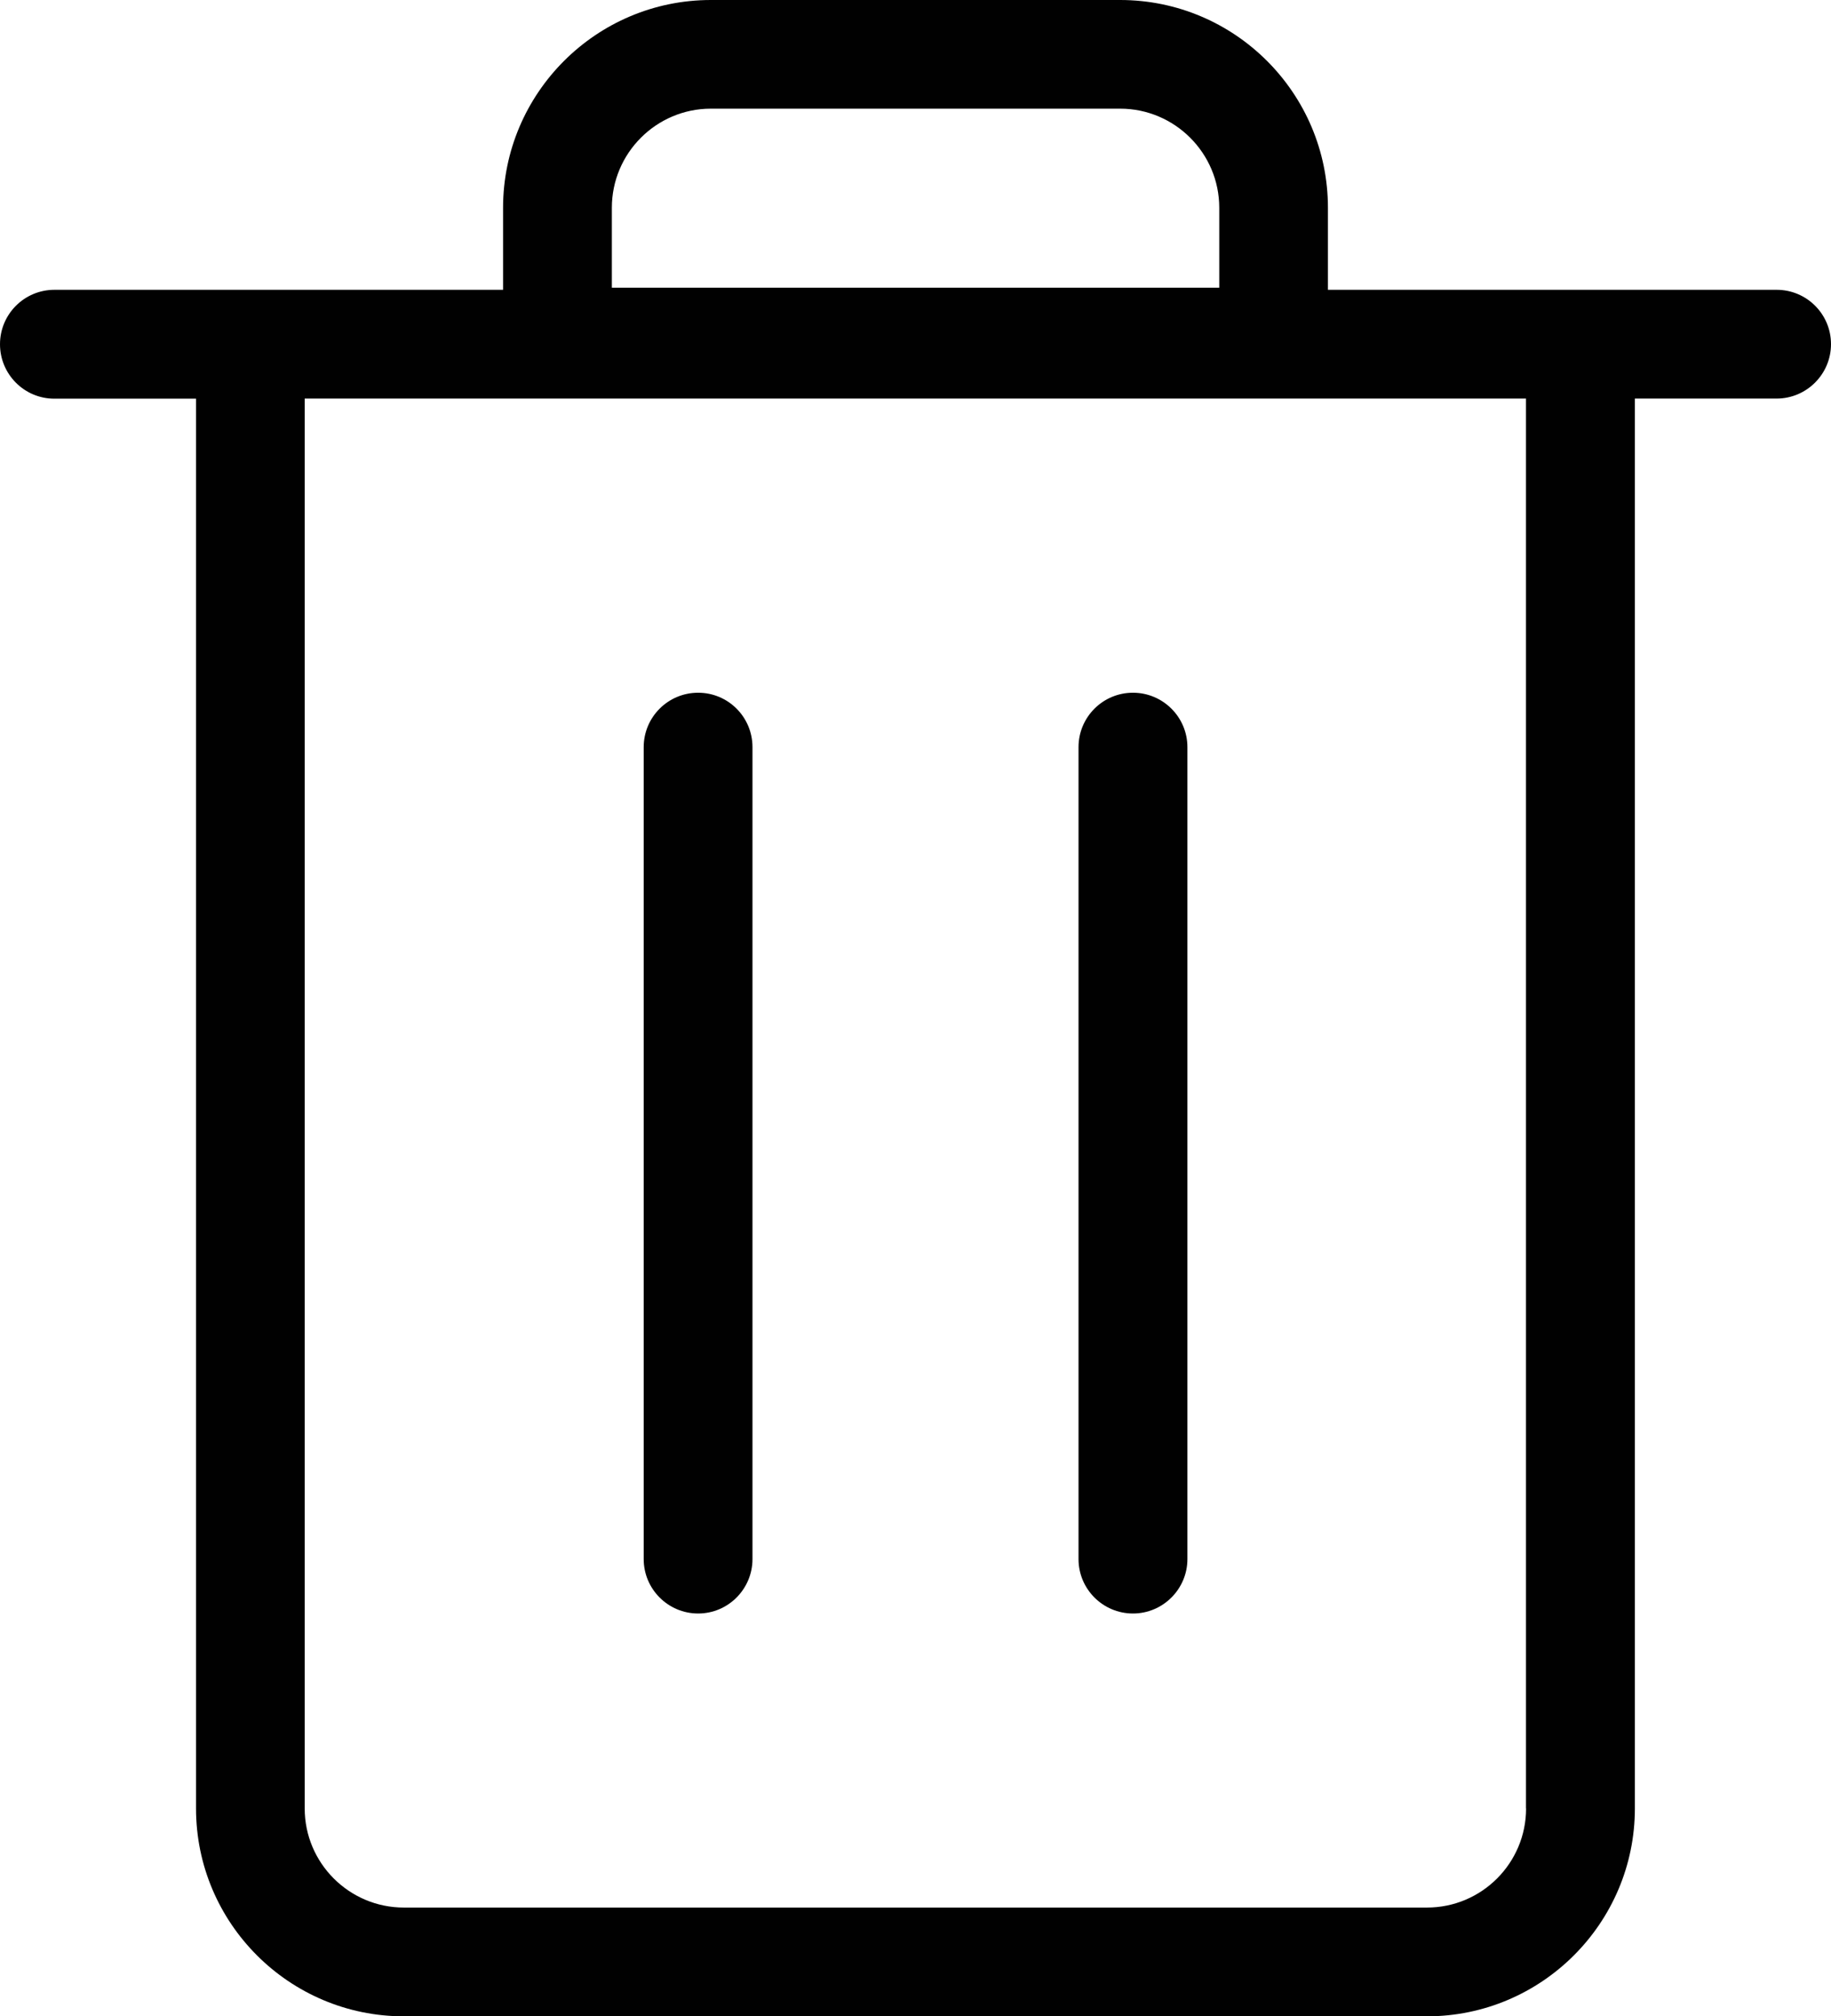
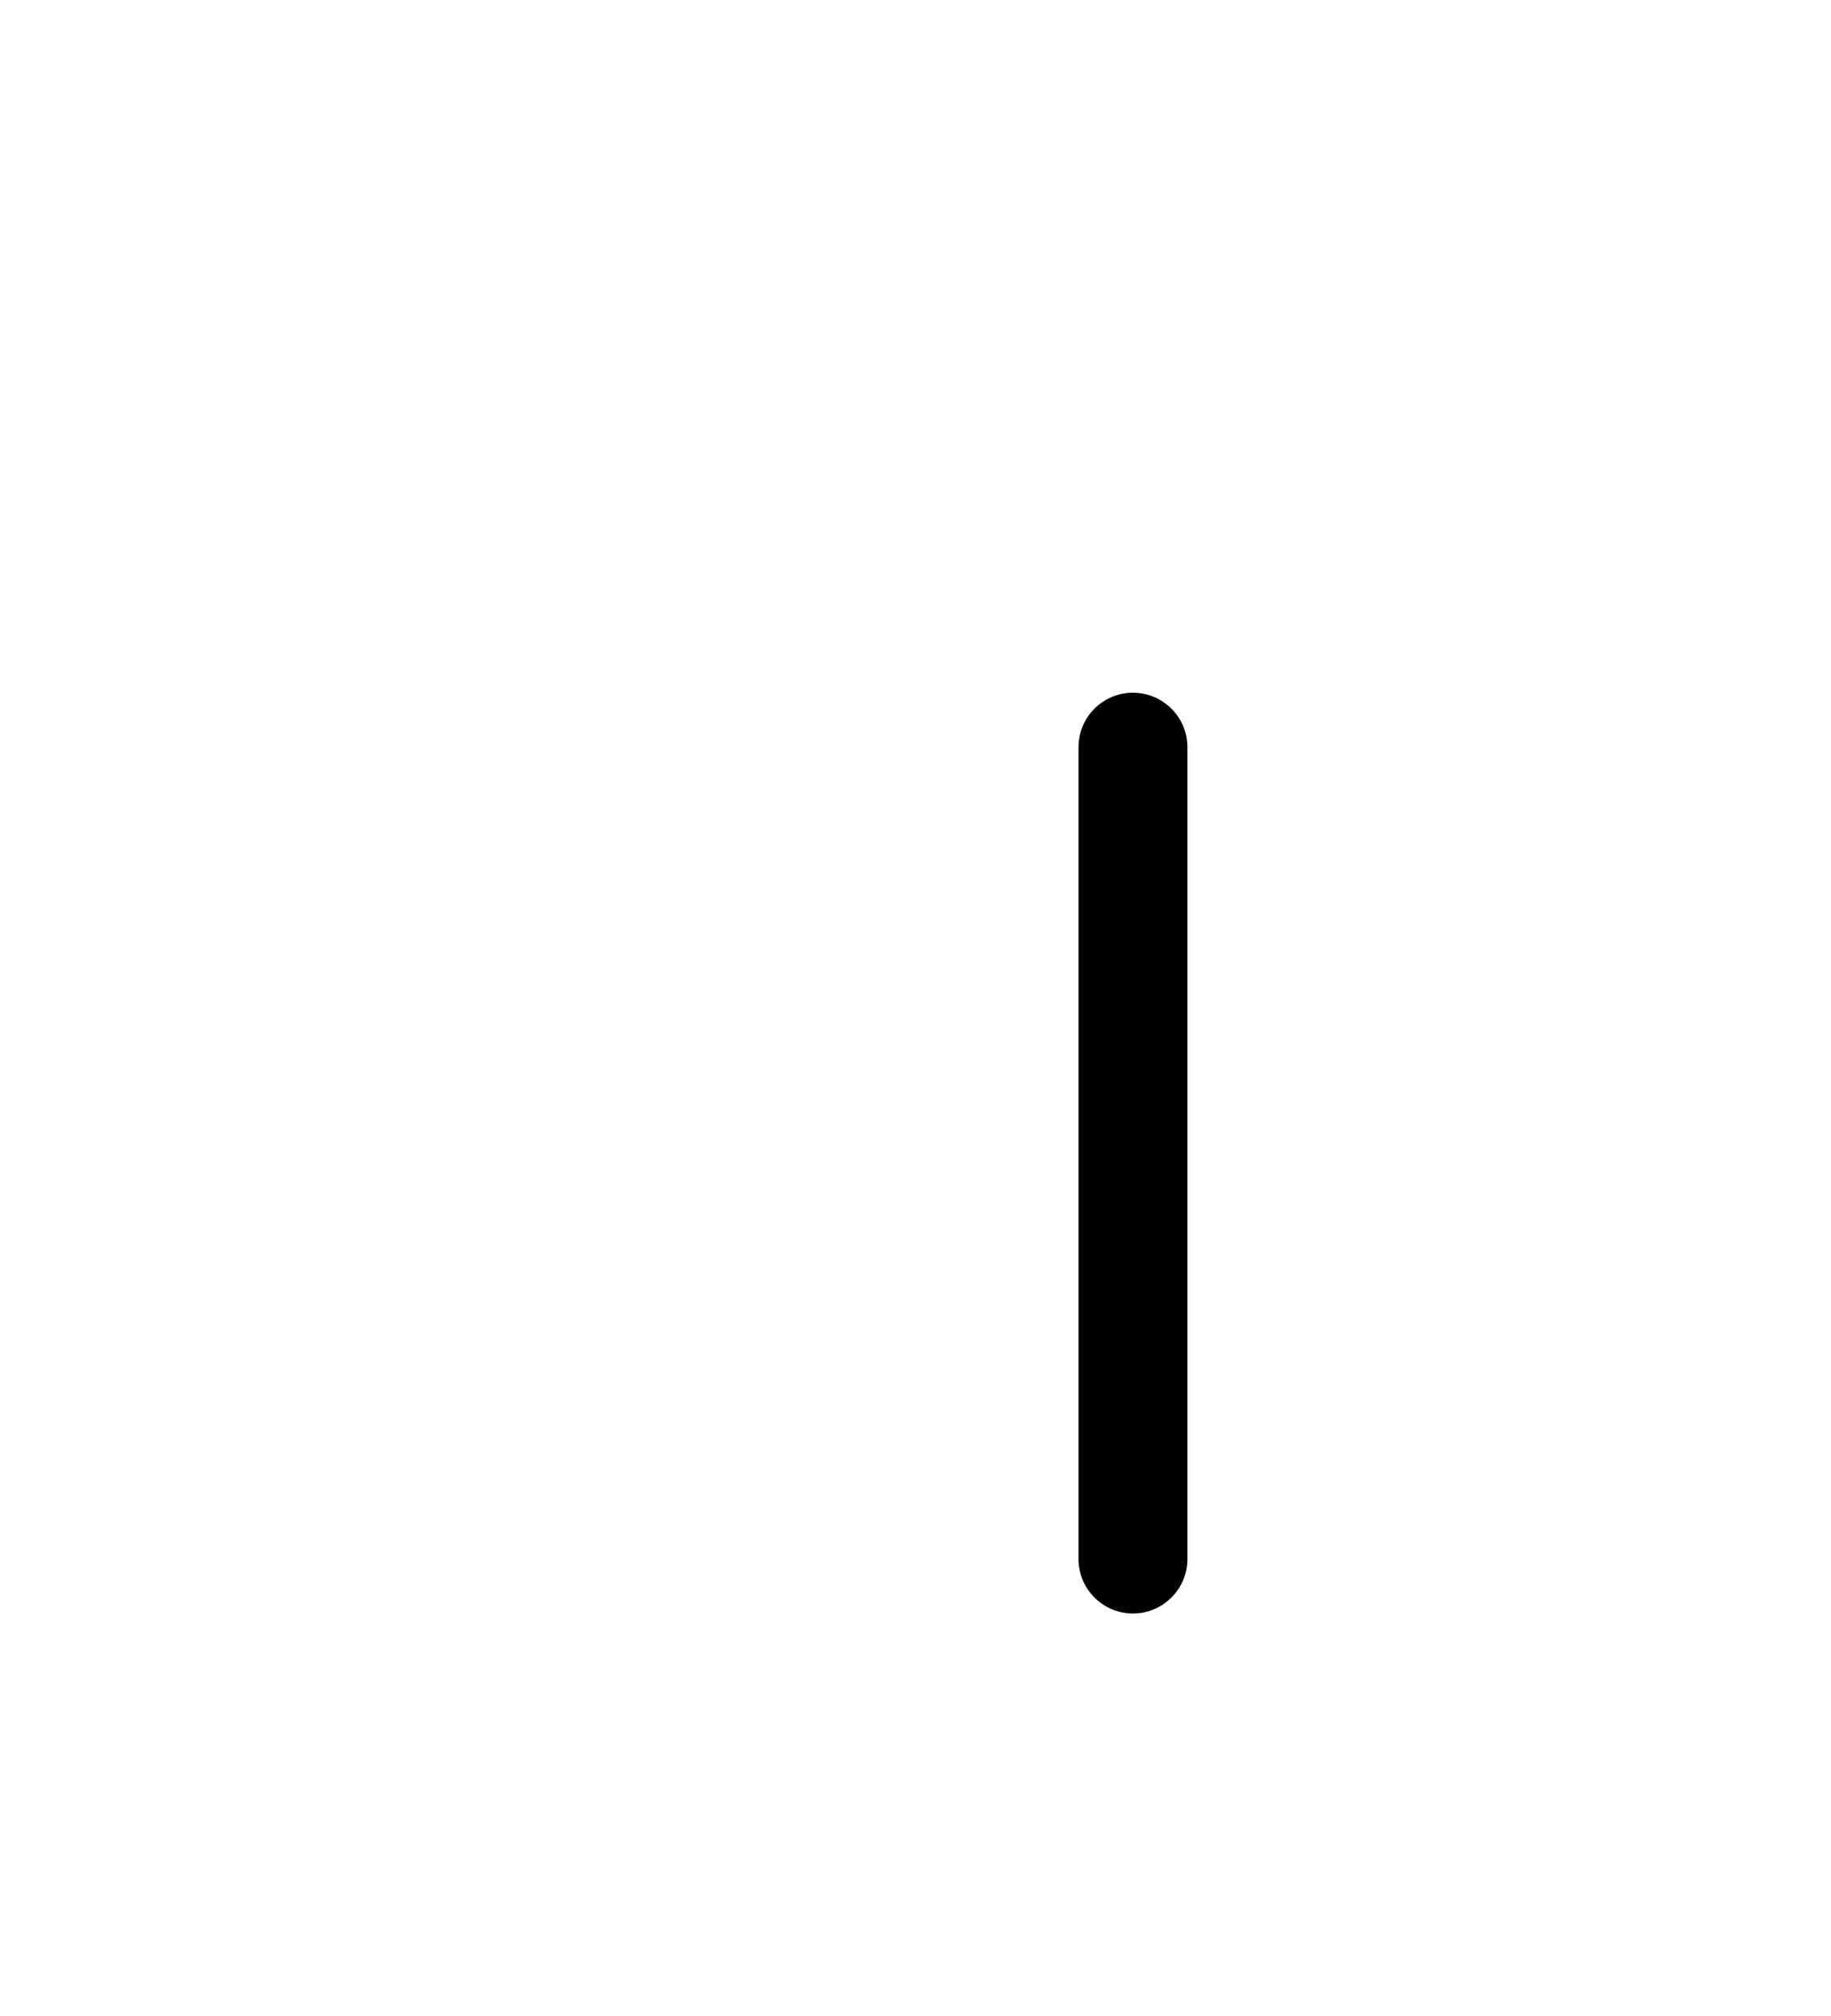
<svg xmlns="http://www.w3.org/2000/svg" version="1.1" id="Capa_1" x="0px" y="0px" width="17.252px" height="19px" viewBox="0 0 17.252 19" enable-background="new 0 0 17.252 19" xml:space="preserve">
  <g>
-     <path fill="#010101" d="M16.74,2.731h-1.848h-2.38V1.958c0-1.08-0.878-1.958-1.958-1.958H6.698C5.618,0,4.74,0.879,4.74,1.958   v0.773H2.36H0.513C0.229,2.731,0,2.961,0,3.244s0.229,0.513,0.512,0.513h1.335v13.285c0,1.08,0.878,1.959,1.958,1.959h9.64   c1.08,0,1.959-0.879,1.959-1.959V3.756h1.335c0.283,0,0.513-0.23,0.513-0.513S17.023,2.731,16.74,2.731z M5.765,1.958   c0-0.515,0.419-0.934,0.933-0.934h3.856c0.515,0,0.934,0.419,0.934,0.934v0.753H5.765V1.958z M14.379,17.042   c0,0.515-0.418,0.934-0.934,0.934h-9.64c-0.515,0-0.934-0.419-0.934-0.934V3.756h11.507V17.042z" />
    <g>
      <g>
-         <path fill="#010101" d="M6.578,15.205c-0.283,0-0.513-0.23-0.513-0.513V7.041c0-0.283,0.229-0.513,0.513-0.513     c0.283,0,0.512,0.229,0.512,0.513v7.651C7.09,14.974,6.861,15.205,6.578,15.205z" />
-       </g>
+         </g>
      <g>
        <path fill="#010101" d="M10.675,15.205c-0.283,0-0.513-0.23-0.513-0.513V7.041c0-0.283,0.229-0.513,0.513-0.513     c0.282,0,0.513,0.229,0.513,0.513v7.651C11.188,14.974,10.958,15.205,10.675,15.205z" />
      </g>
    </g>
  </g>
</svg>